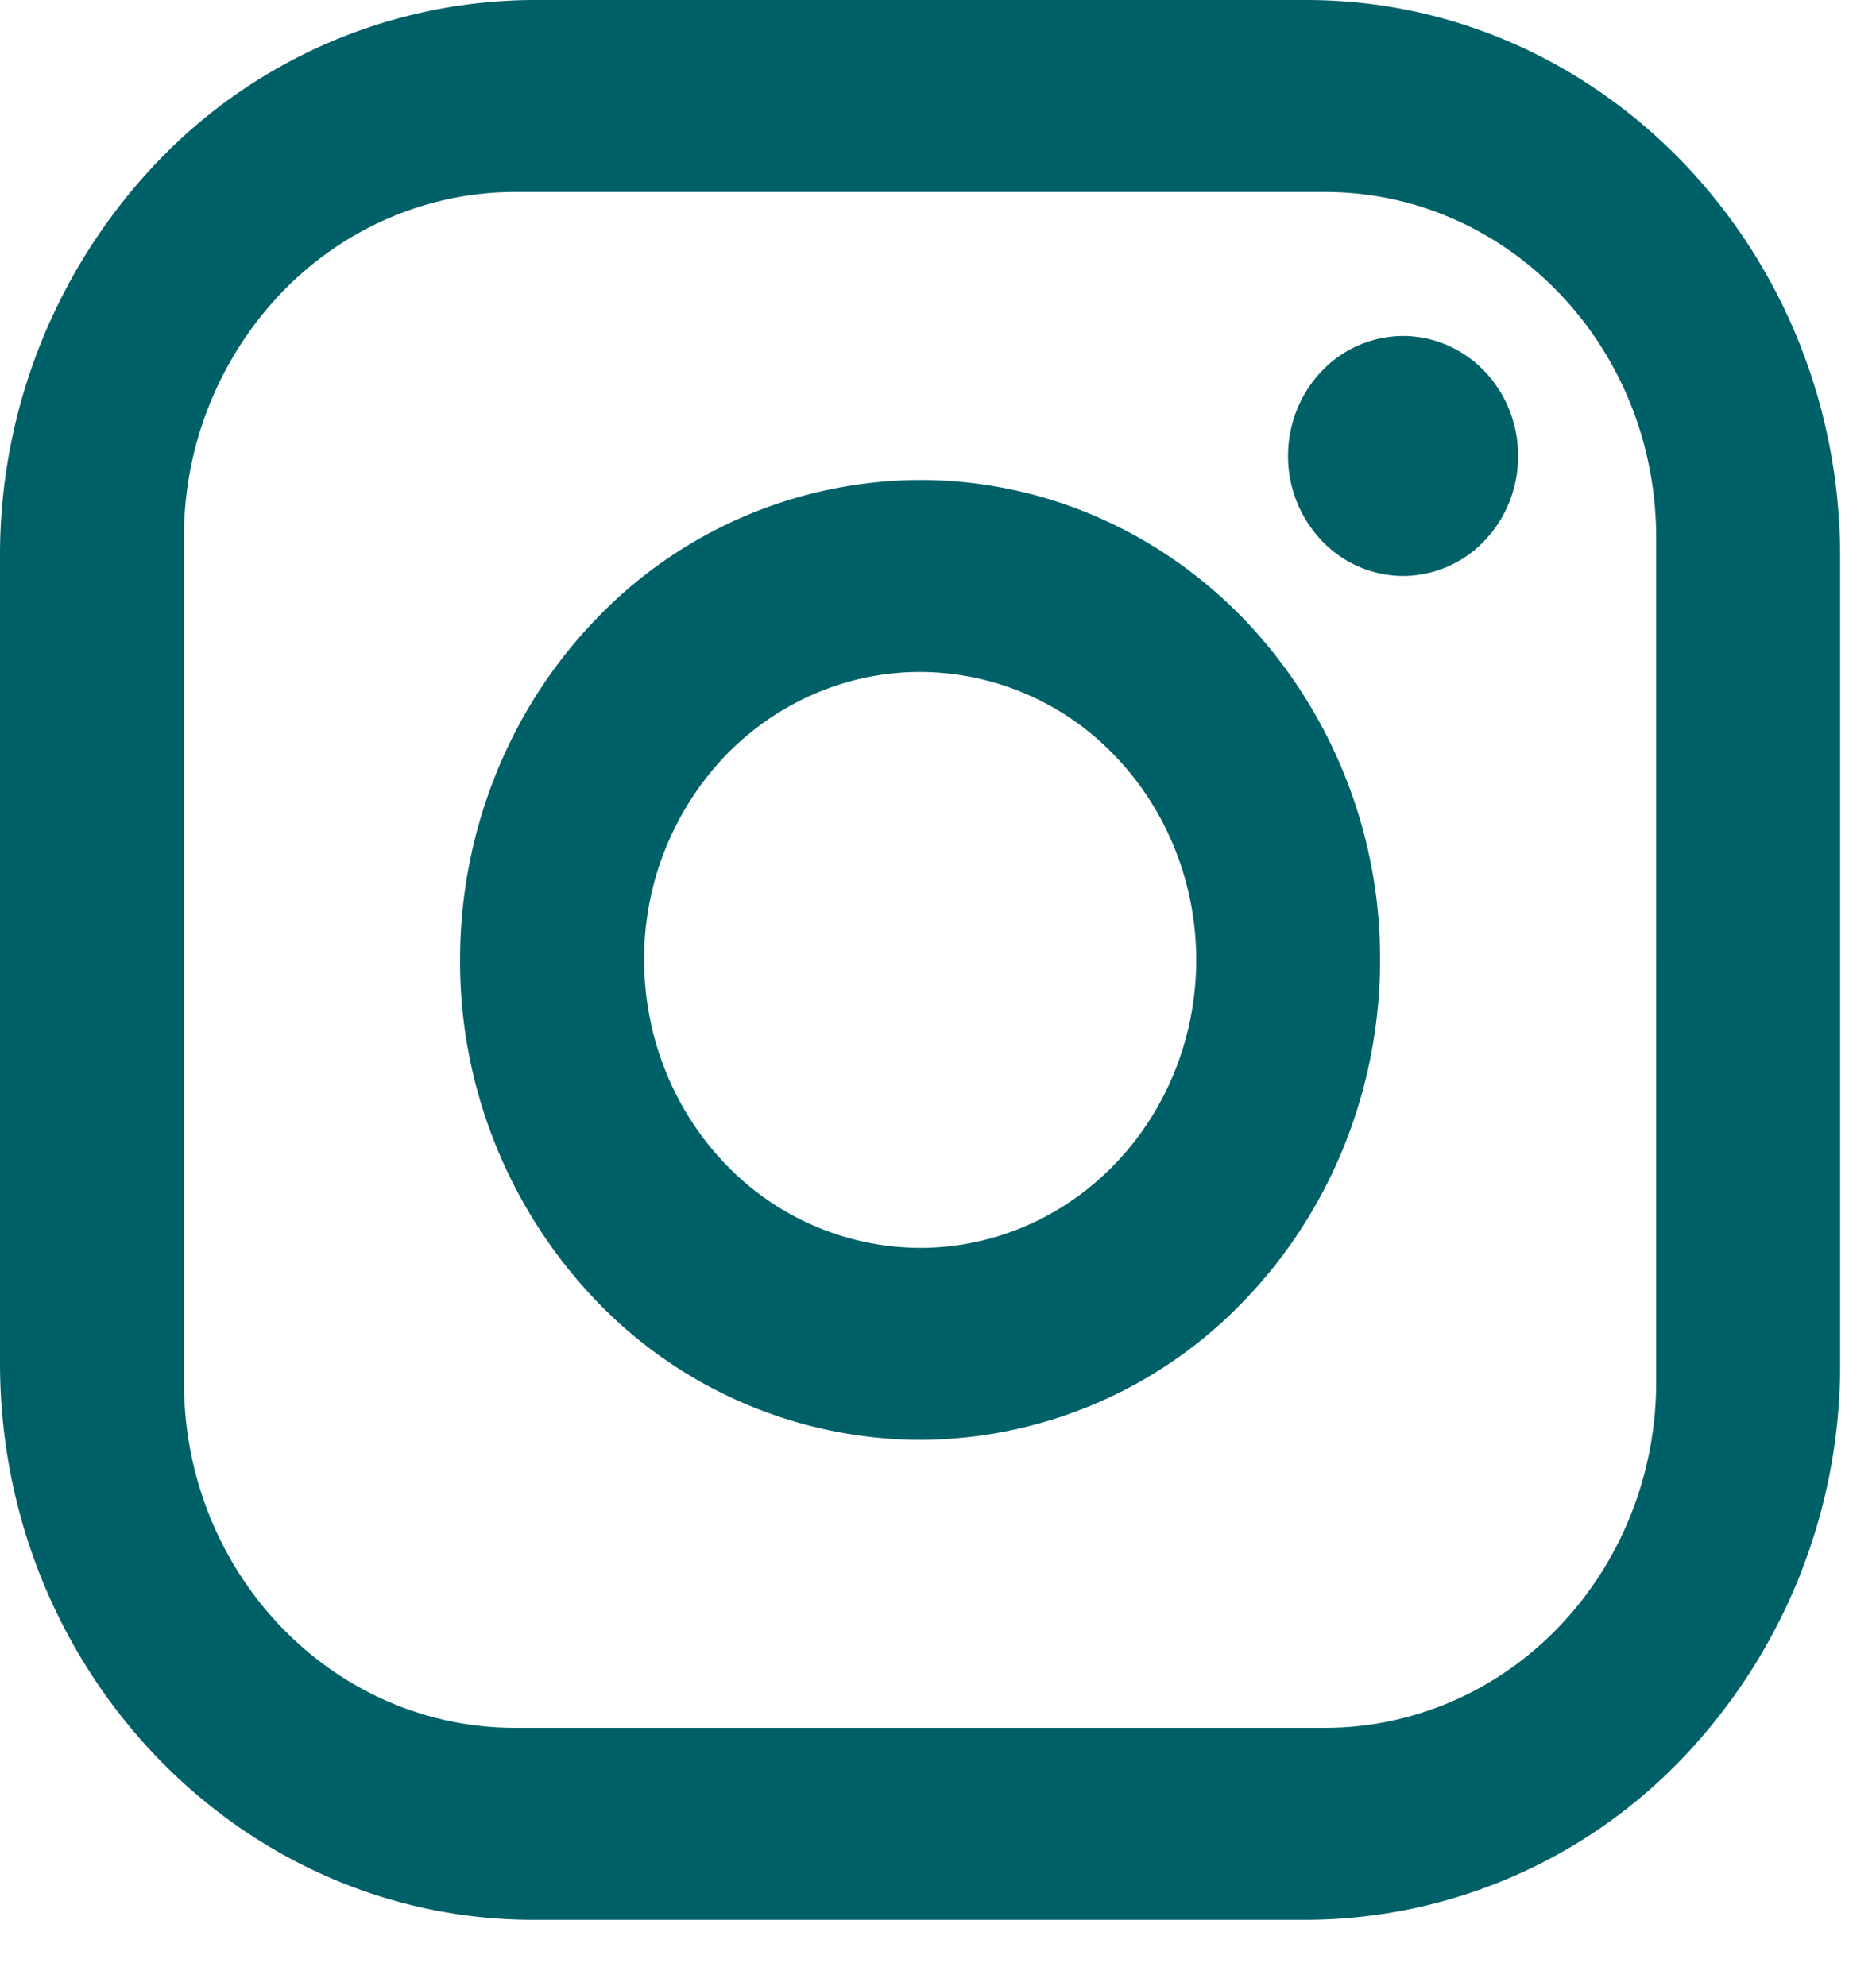
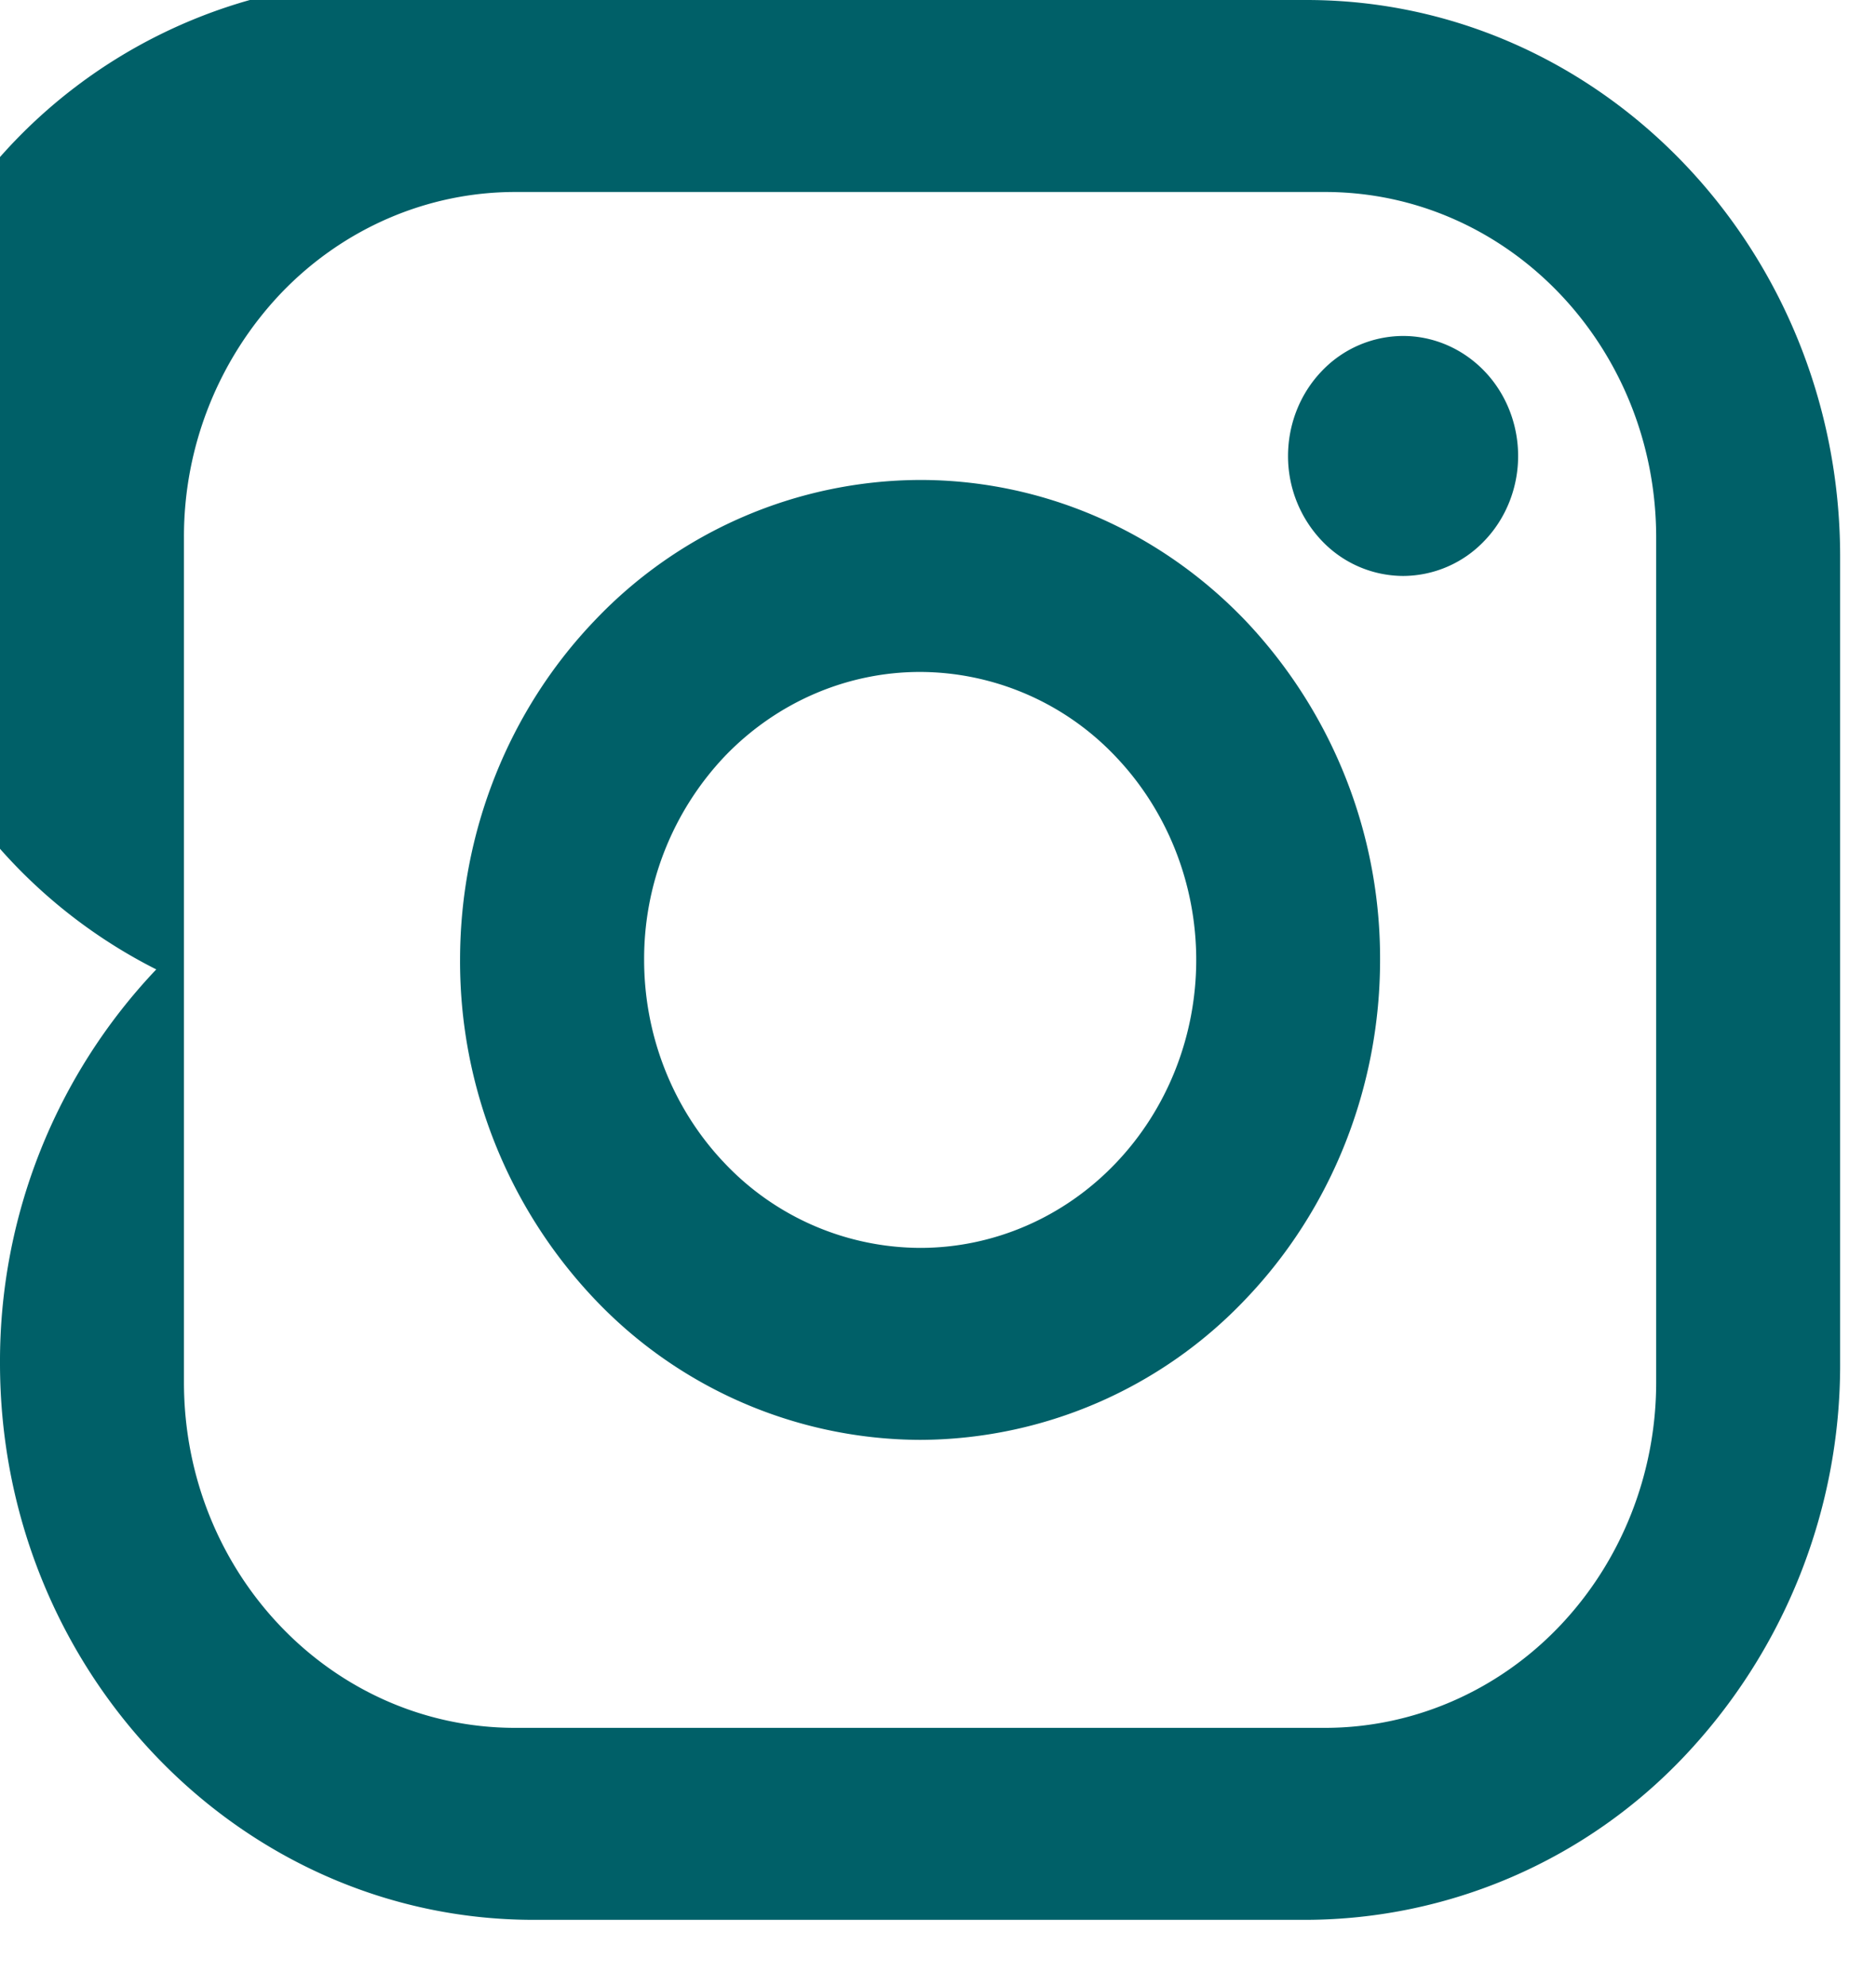
<svg xmlns="http://www.w3.org/2000/svg" width="17" height="18" viewBox="0 0 17 18" fill="none">
-   <path d="M4.836 0h7.003c2.668 0 4.836 2.262 4.836 5.046v7.308a5.16 5.16 0 0 1-1.416 3.568 4.736 4.736 0 0 1-3.42 1.478H4.836C2.168 17.4 0 15.138 0 12.354V5.046a5.16 5.16 0 0 1 1.416-3.568A4.736 4.736 0 0 1 4.836 0zm-.167 1.74c-.796 0-1.56.33-2.122.917a3.202 3.202 0 0 0-.88 2.215v7.656c0 1.731 1.343 3.132 3.002 3.132h7.337c.796 0 1.56-.33 2.122-.917.563-.588.88-1.384.88-2.215V4.872c0-1.731-1.343-3.132-3.002-3.132H4.669zm8.046 1.305c.276 0 .541.115.737.319.195.203.305.48.305.769 0 .288-.11.565-.305.768a1.02 1.02 0 0 1-.737.319 1.02 1.02 0 0 1-.737-.319 1.112 1.112 0 0 1-.306-.768c0-.289.11-.566.306-.77a1.02 1.02 0 0 1 .737-.318zM8.338 4.35c1.105 0 2.166.458 2.947 1.274A4.448 4.448 0 0 1 12.506 8.7c0 1.154-.439 2.26-1.22 3.076a4.083 4.083 0 0 1-2.948 1.274 4.083 4.083 0 0 1-2.948-1.274A4.448 4.448 0 0 1 4.169 8.7c0-1.154.439-2.26 1.22-3.076A4.083 4.083 0 0 1 8.339 4.35zm0 1.74c-.664 0-1.3.275-1.77.764A2.669 2.669 0 0 0 5.837 8.7c0 .692.264 1.356.733 1.846a2.45 2.45 0 0 0 1.769.764c.663 0 1.3-.275 1.768-.764.47-.49.733-1.154.733-1.846 0-.692-.264-1.356-.733-1.846a2.45 2.45 0 0 0-1.768-.764z" fill="#006068" />
+   <path d="M4.836 0h7.003c2.668 0 4.836 2.262 4.836 5.046v7.308a5.16 5.16 0 0 1-1.416 3.568 4.736 4.736 0 0 1-3.42 1.478H4.836C2.168 17.4 0 15.138 0 12.354a5.16 5.16 0 0 1 1.416-3.568A4.736 4.736 0 0 1 4.836 0zm-.167 1.74c-.796 0-1.56.33-2.122.917a3.202 3.202 0 0 0-.88 2.215v7.656c0 1.731 1.343 3.132 3.002 3.132h7.337c.796 0 1.56-.33 2.122-.917.563-.588.88-1.384.88-2.215V4.872c0-1.731-1.343-3.132-3.002-3.132H4.669zm8.046 1.305c.276 0 .541.115.737.319.195.203.305.48.305.769 0 .288-.11.565-.305.768a1.02 1.02 0 0 1-.737.319 1.02 1.02 0 0 1-.737-.319 1.112 1.112 0 0 1-.306-.768c0-.289.11-.566.306-.77a1.02 1.02 0 0 1 .737-.318zM8.338 4.35c1.105 0 2.166.458 2.947 1.274A4.448 4.448 0 0 1 12.506 8.7c0 1.154-.439 2.26-1.22 3.076a4.083 4.083 0 0 1-2.948 1.274 4.083 4.083 0 0 1-2.948-1.274A4.448 4.448 0 0 1 4.169 8.7c0-1.154.439-2.26 1.22-3.076A4.083 4.083 0 0 1 8.339 4.35zm0 1.74c-.664 0-1.3.275-1.77.764A2.669 2.669 0 0 0 5.837 8.7c0 .692.264 1.356.733 1.846a2.45 2.45 0 0 0 1.769.764c.663 0 1.3-.275 1.768-.764.47-.49.733-1.154.733-1.846 0-.692-.264-1.356-.733-1.846a2.45 2.45 0 0 0-1.768-.764z" fill="#006068" />
</svg>